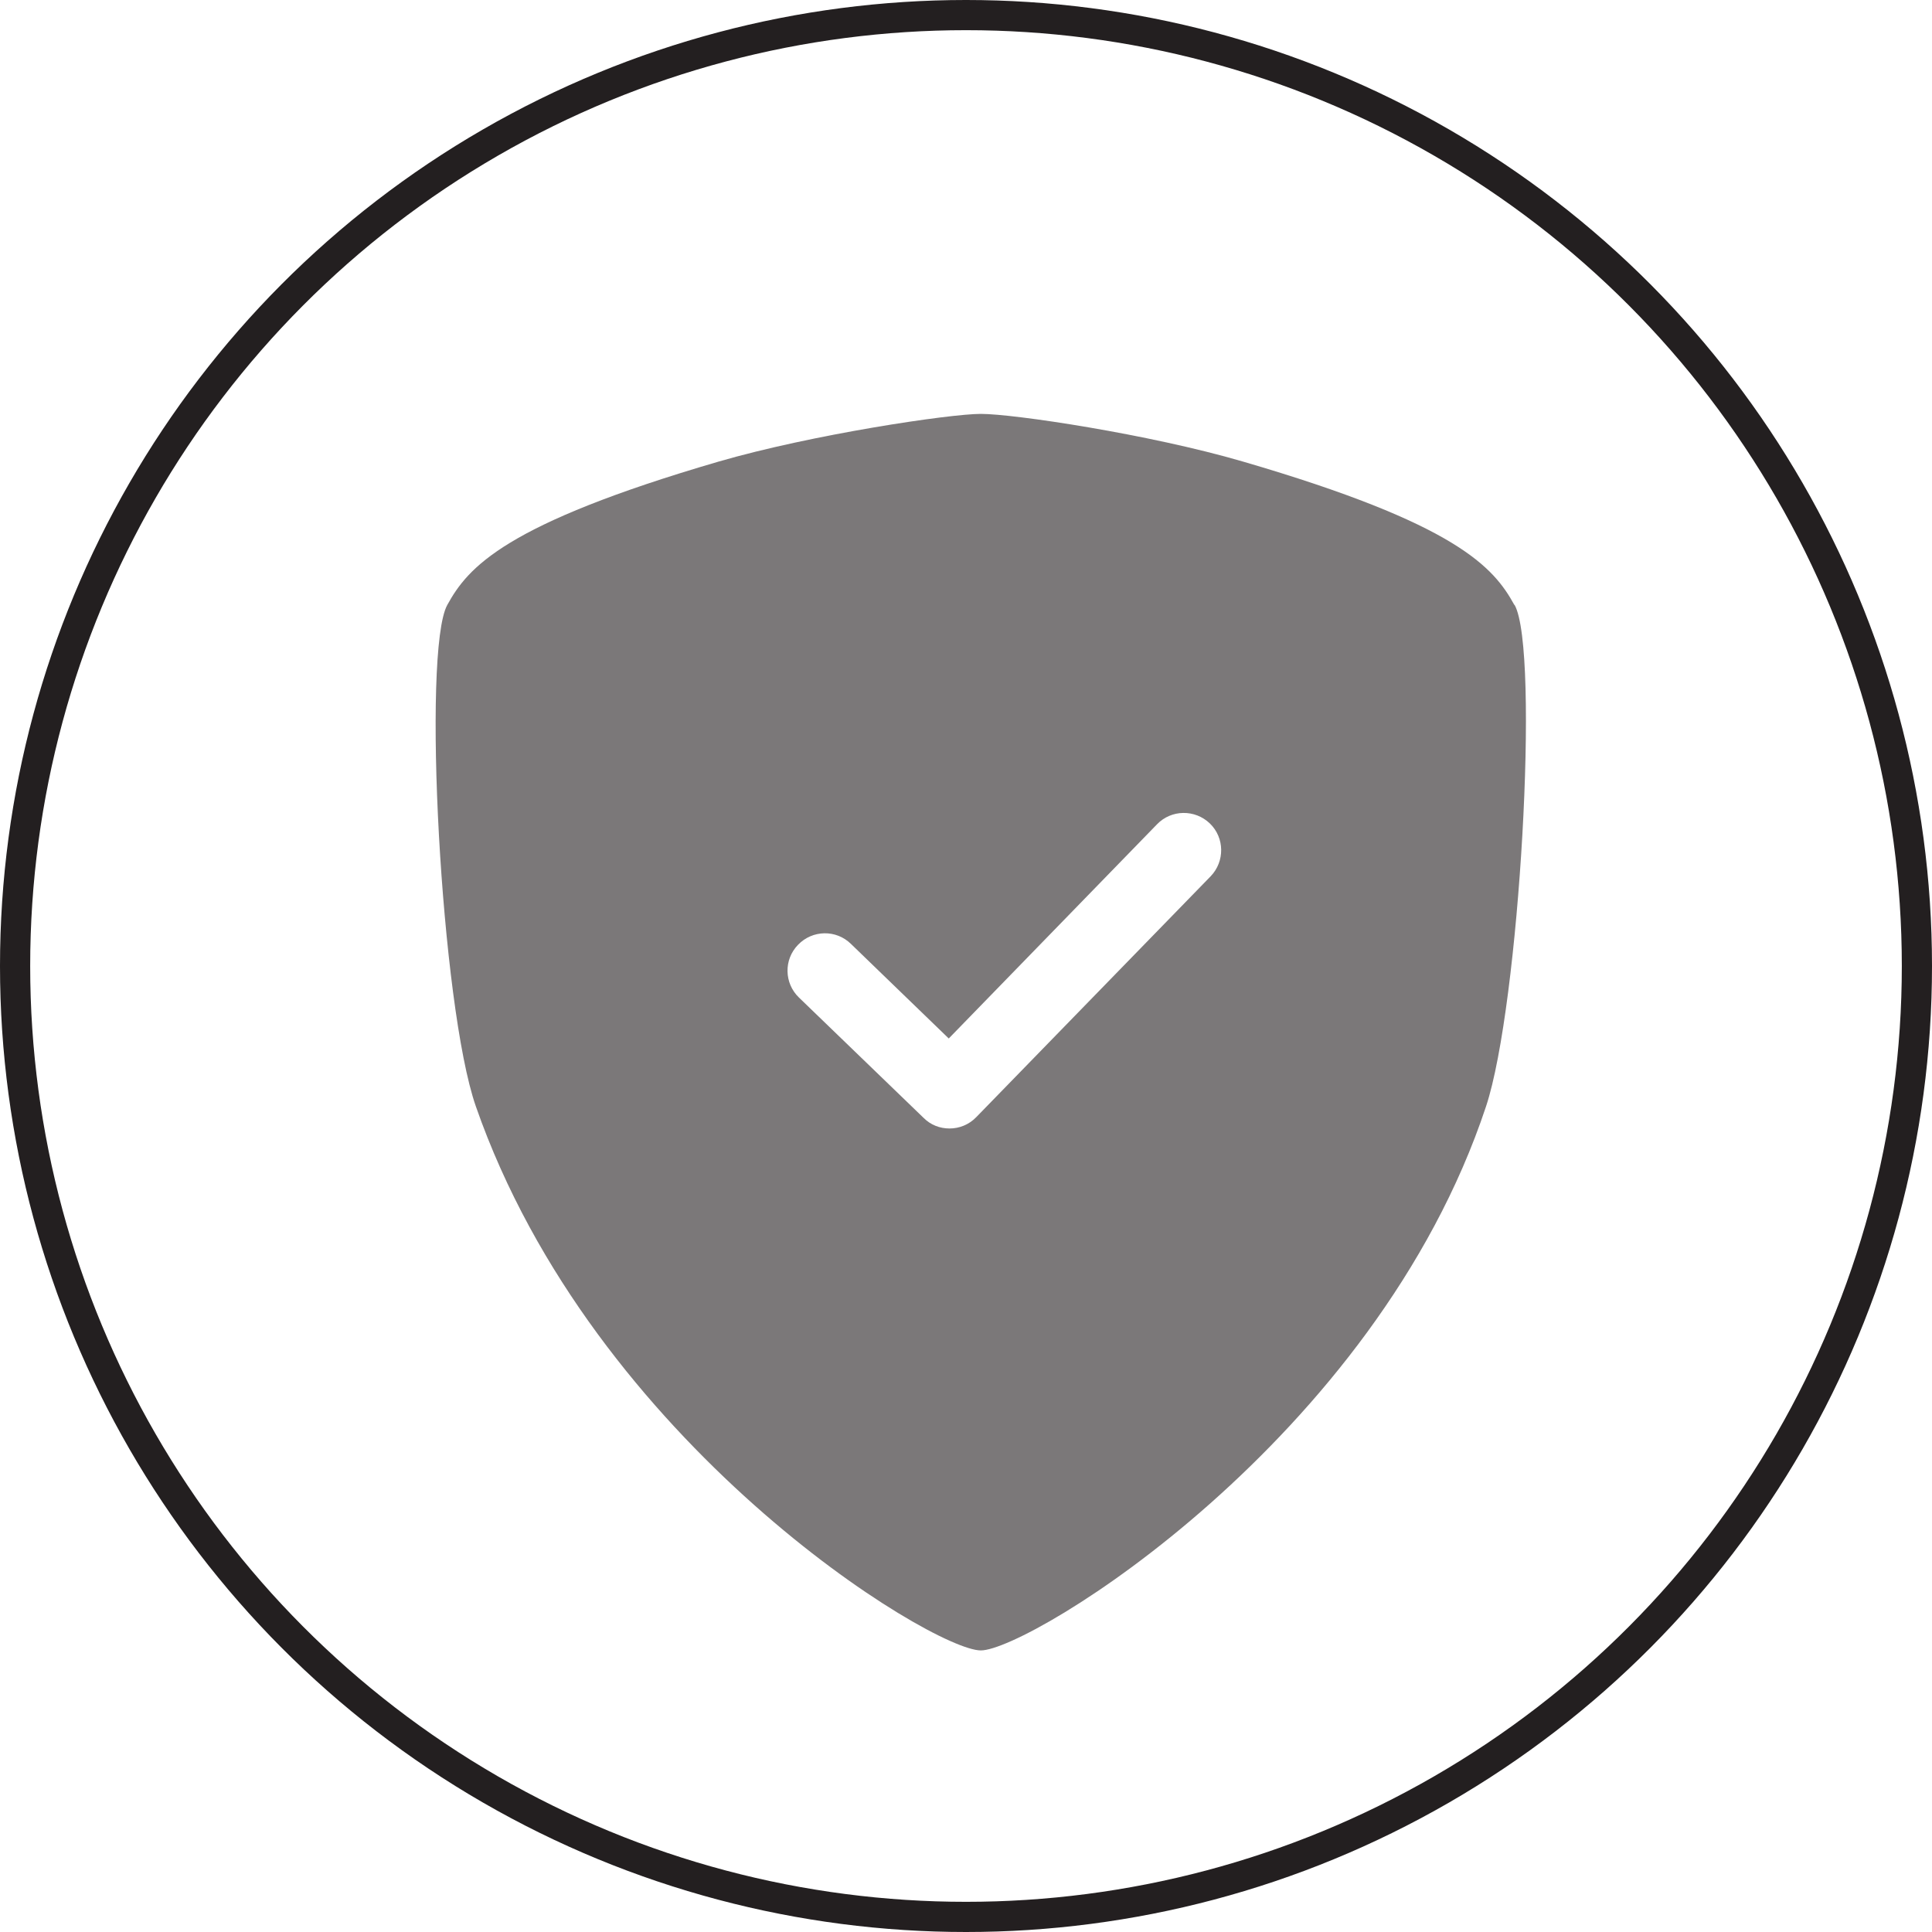
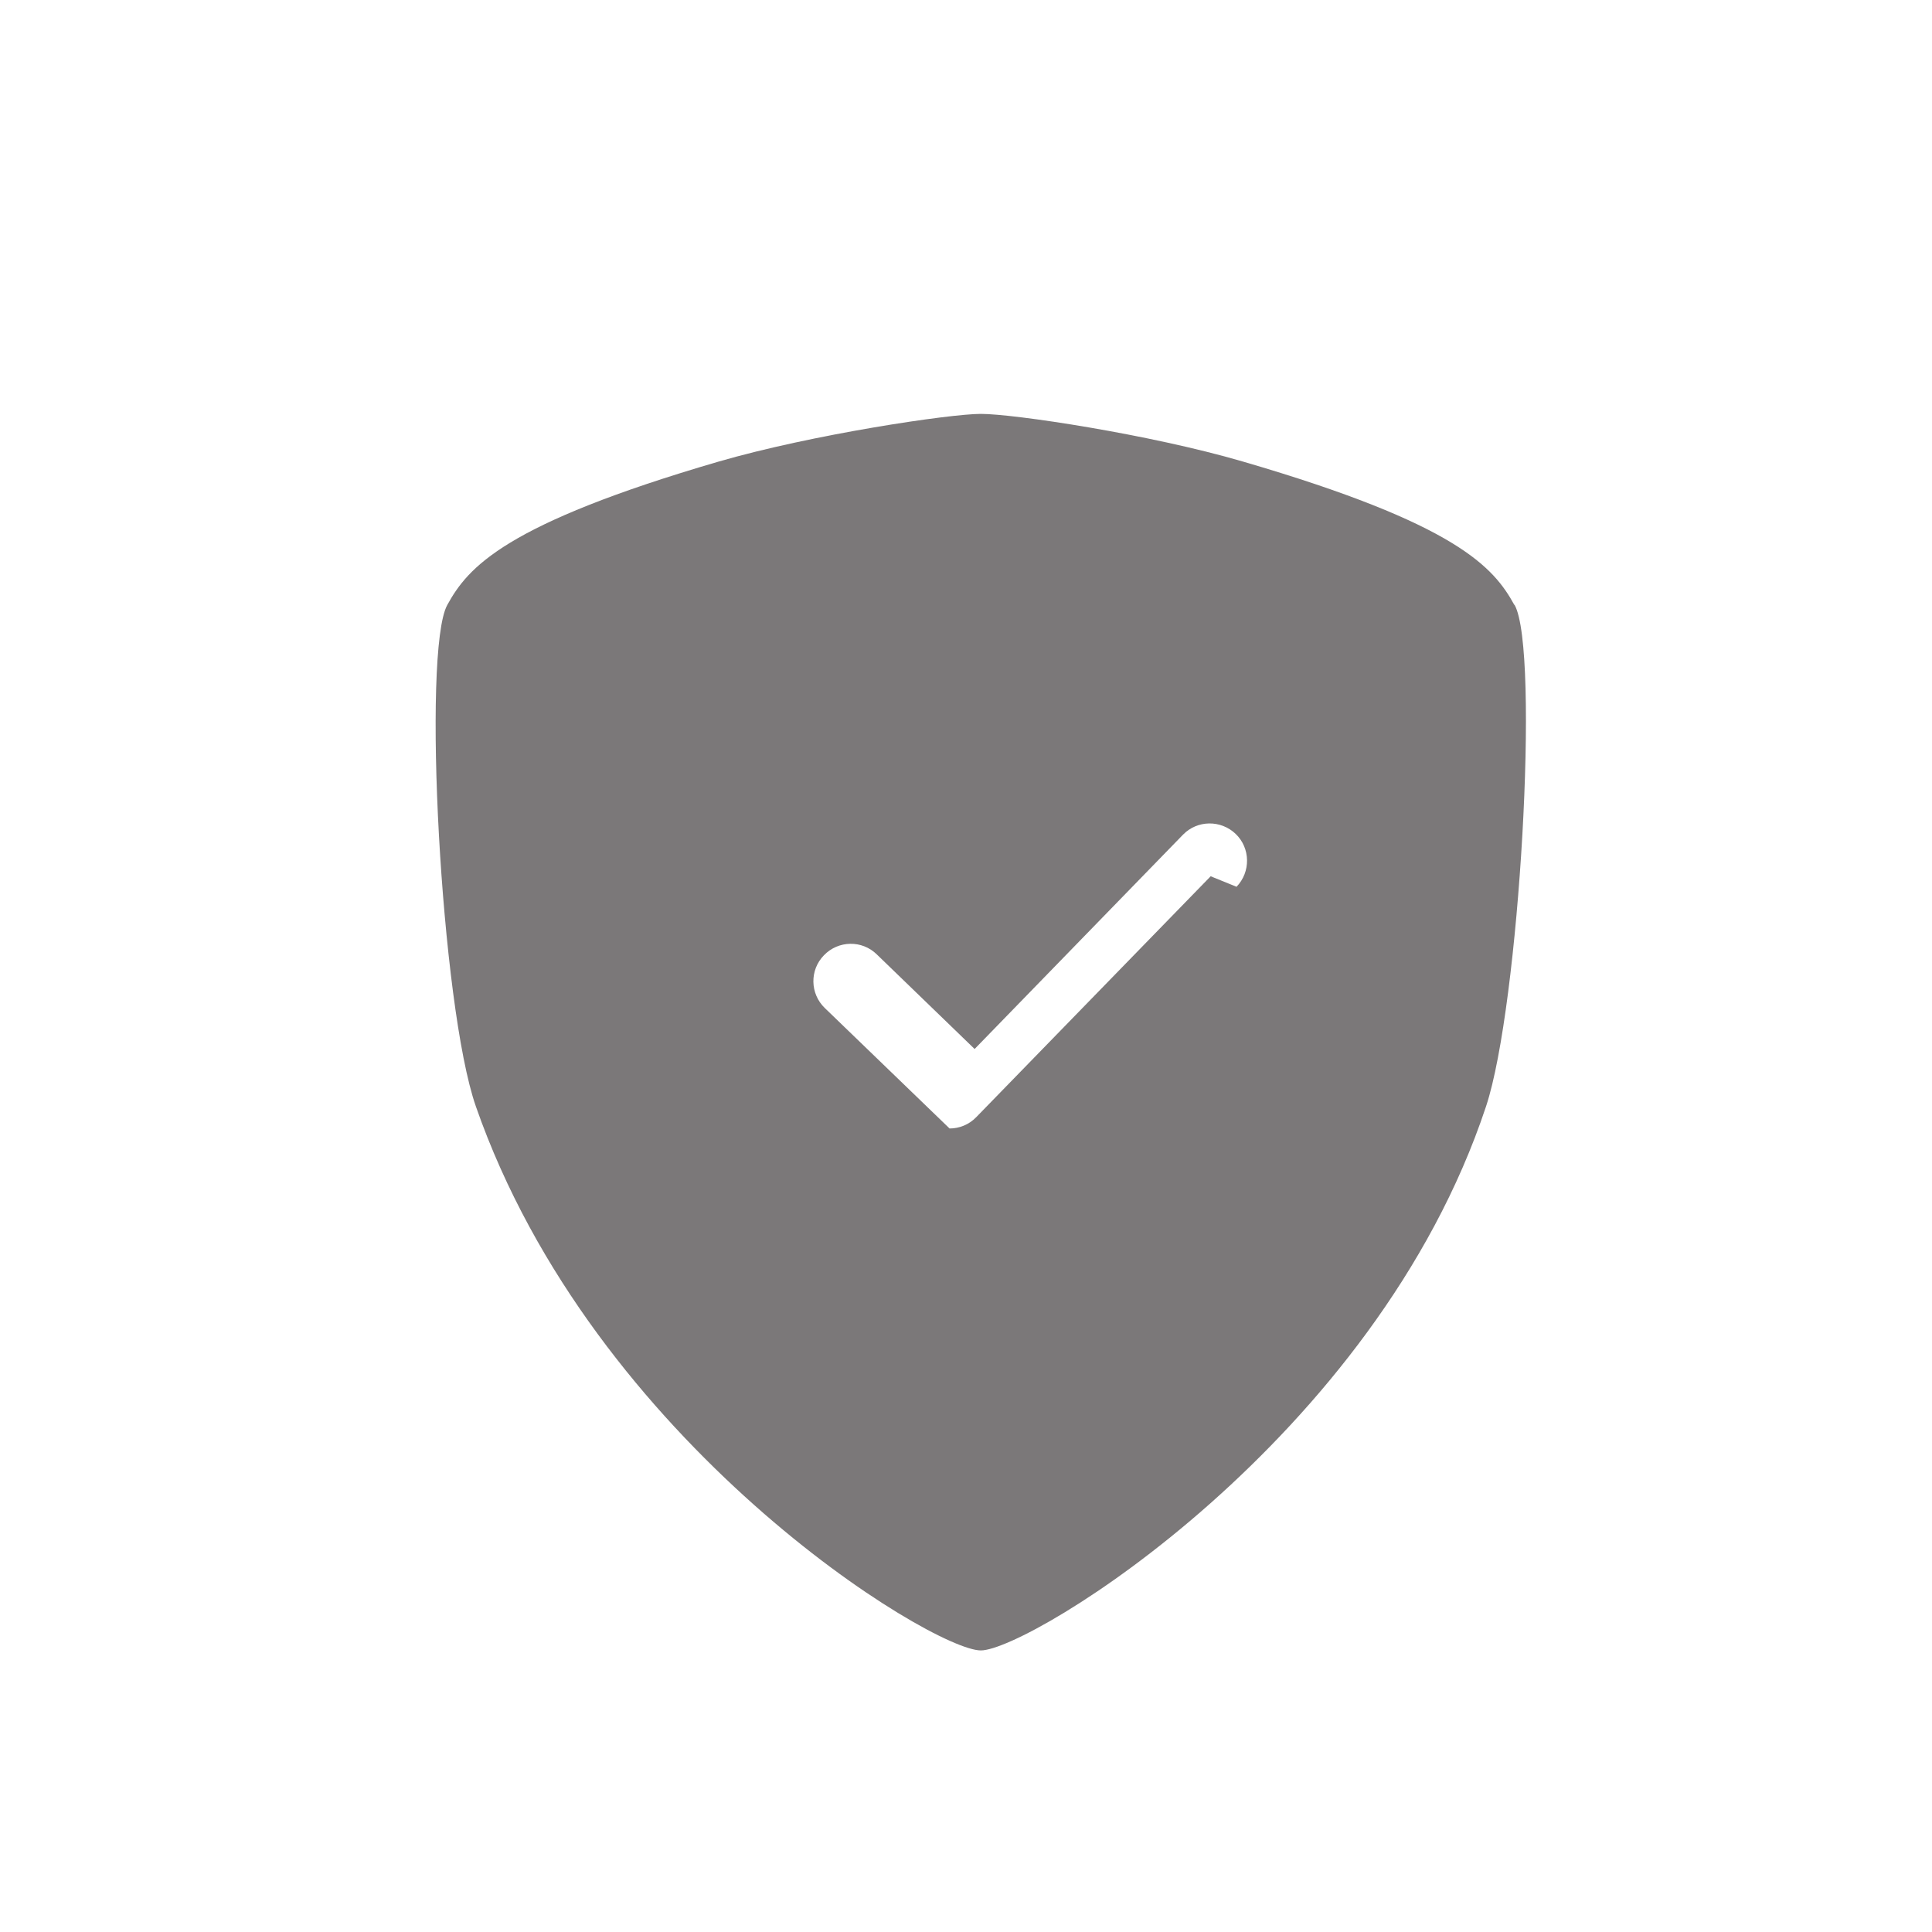
<svg xmlns="http://www.w3.org/2000/svg" id="Layer_2" viewBox="0 0 71.7 71.7">
  <defs>
    <style>.cls-1{fill:none;stroke:#231f20;stroke-miterlimit:10;stroke-width:1.12px;}.cls-2{fill:#231f20;opacity:.6;}</style>
  </defs>
  <g id="Layer_1-2">
-     <circle class="cls-1" cx="35.85" cy="35.85" r="35.29" />
-     <path class="cls-2" d="M56.2,22.45c-.77-1.4-2.12-3-10.07-5.32-3.49-1.02-8.51-1.77-9.73-1.77-1.15,0-6.25.76-9.73,1.77-7.95,2.32-9.3,3.92-10.07,5.32-.94,1.7-.24,14.89,1.06,18.61,4.37,12.53,16.93,20.19,18.74,20.19s14.64-7.81,18.75-20.19c1.24-3.74,2-16.92,1.06-18.61ZM44.93,32.52l-8.7,8.94c-.27.28-.63.42-.99.42s-.7-.13-.96-.39l-4.63-4.47c-.55-.53-.57-1.41-.03-1.96.53-.55,1.41-.57,1.96-.03l3.63,3.51,7.73-7.95c.53-.55,1.41-.56,1.96-.03.55.53.56,1.41.03,1.96Z" />
+     <path class="cls-2" d="M56.2,22.45c-.77-1.4-2.12-3-10.07-5.32-3.49-1.02-8.51-1.77-9.73-1.77-1.15,0-6.25.76-9.73,1.77-7.95,2.32-9.3,3.92-10.07,5.32-.94,1.7-.24,14.89,1.06,18.61,4.37,12.53,16.93,20.19,18.74,20.19s14.64-7.81,18.75-20.19c1.24-3.74,2-16.92,1.06-18.61ZM44.93,32.52l-8.7,8.94c-.27.28-.63.42-.99.42l-4.63-4.47c-.55-.53-.57-1.41-.03-1.96.53-.55,1.41-.57,1.96-.03l3.63,3.51,7.73-7.95c.53-.55,1.41-.56,1.96-.03.55.53.56,1.41.03,1.96Z" />
  </g>
</svg>